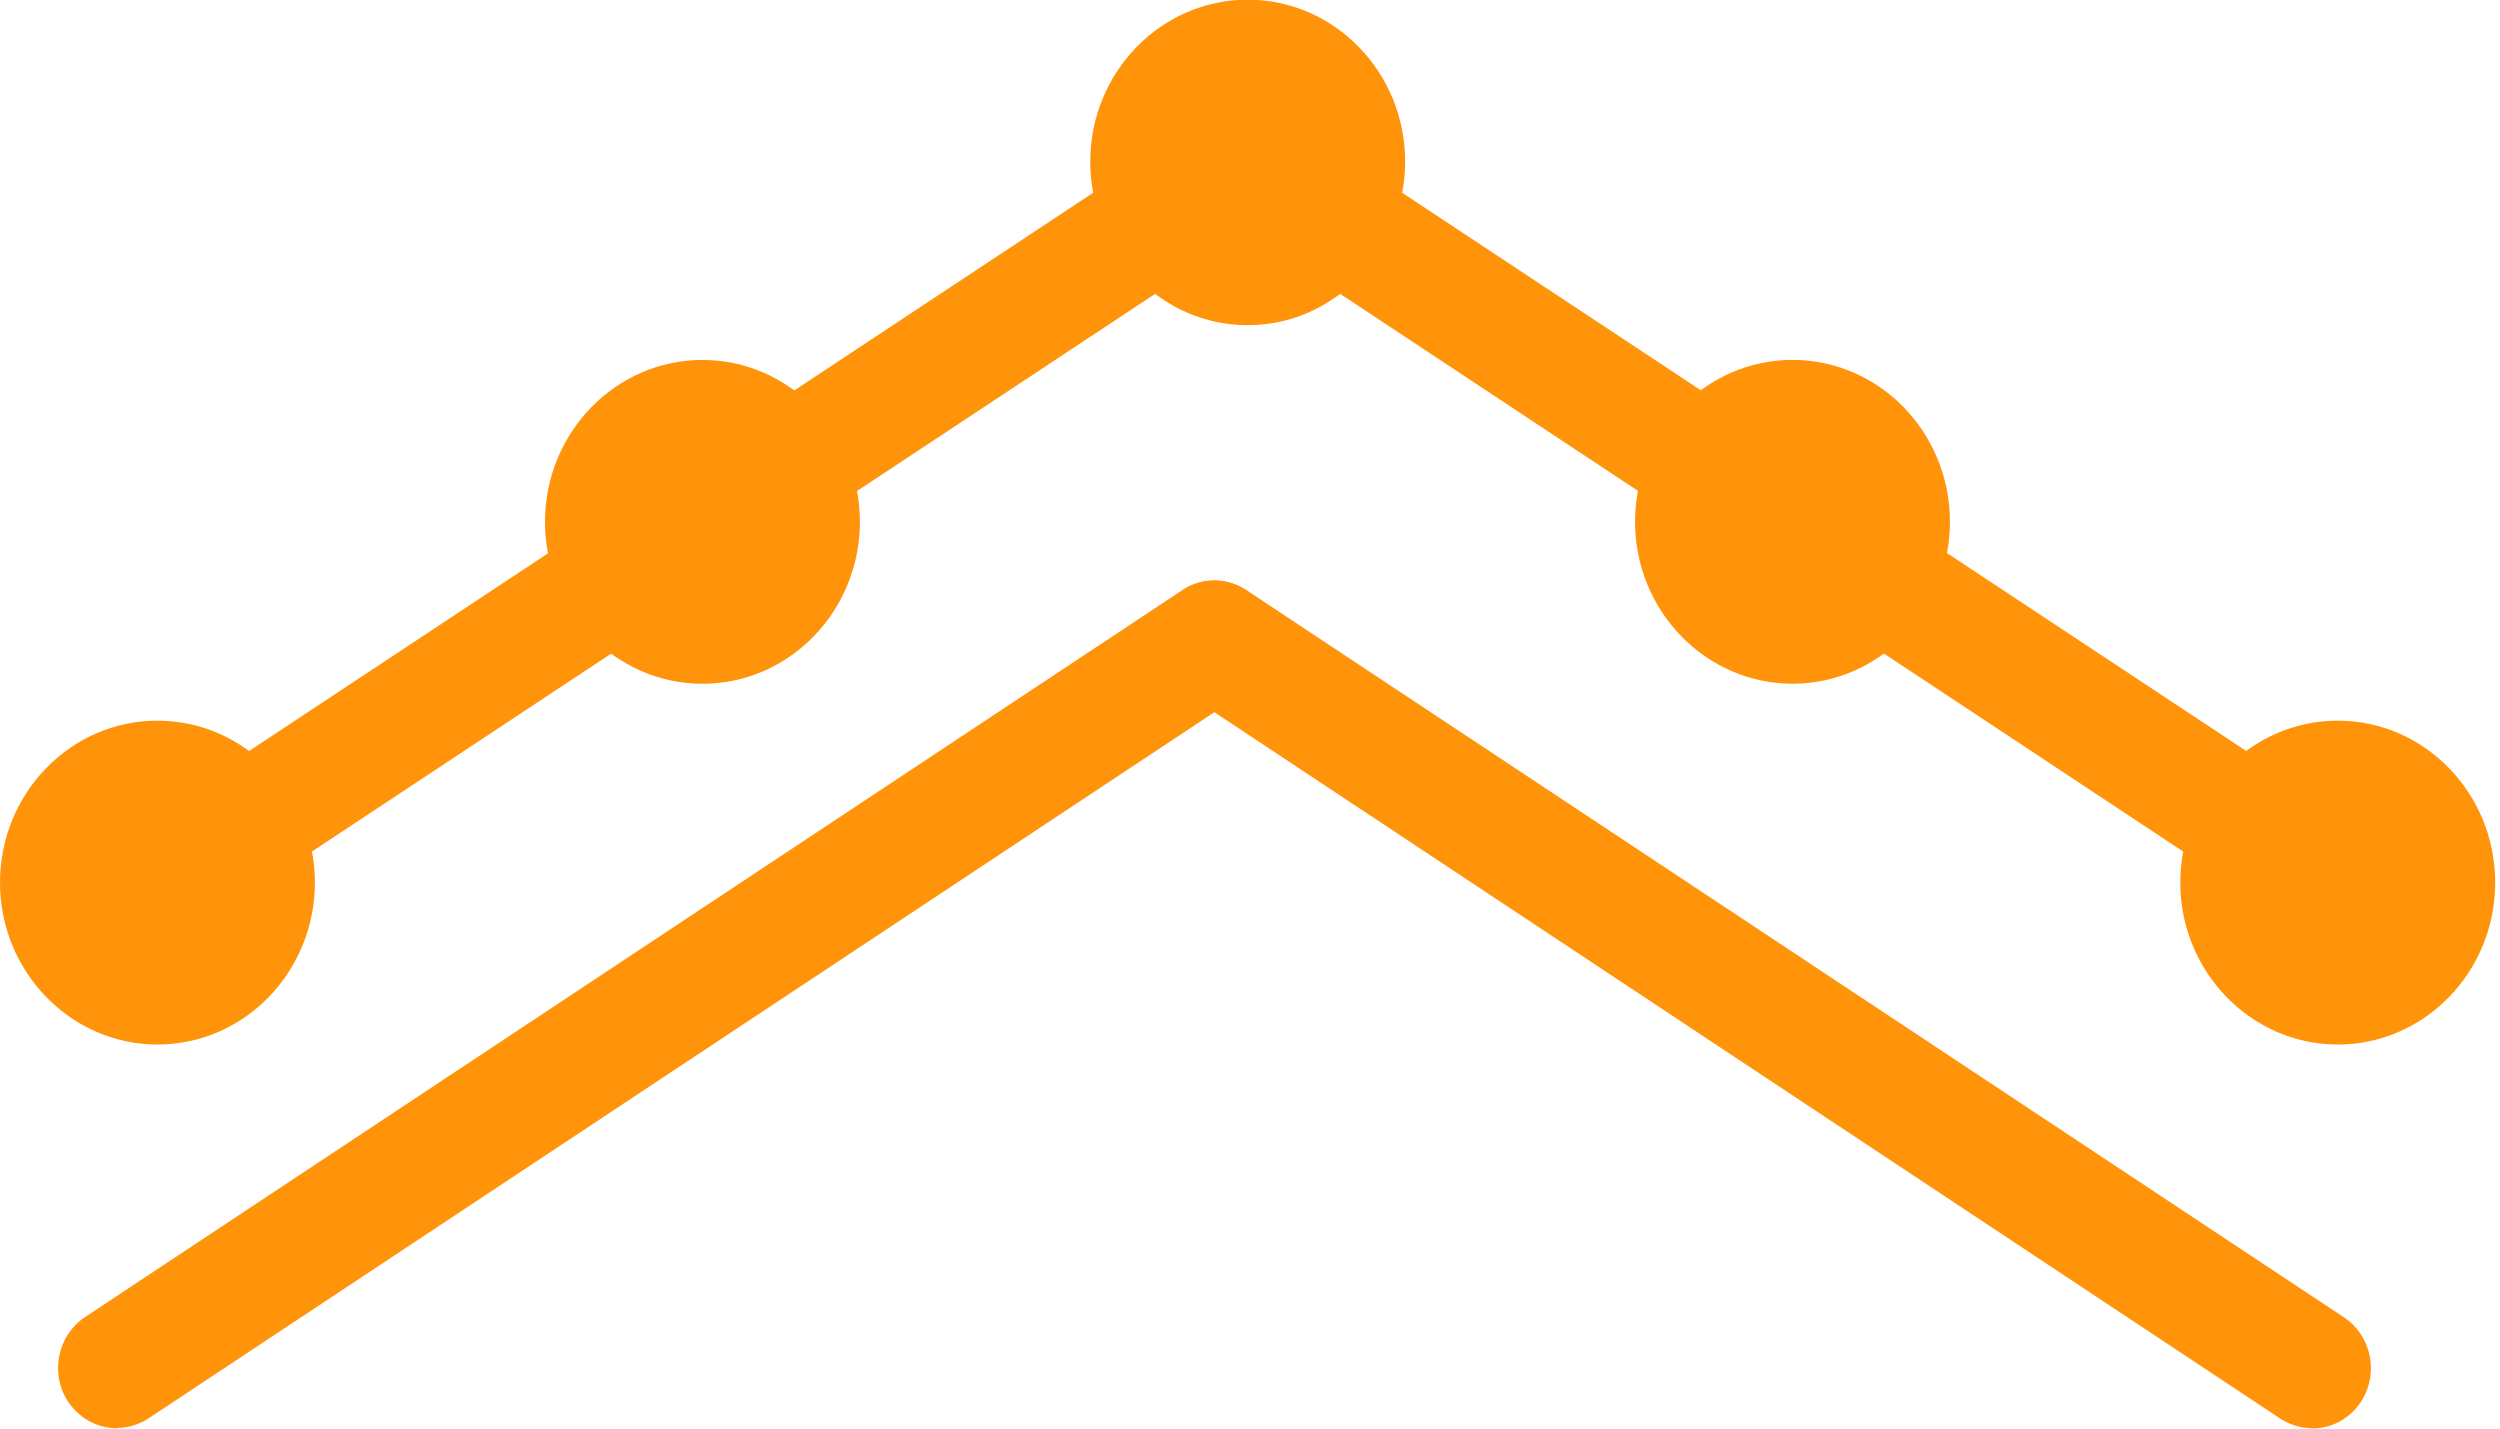
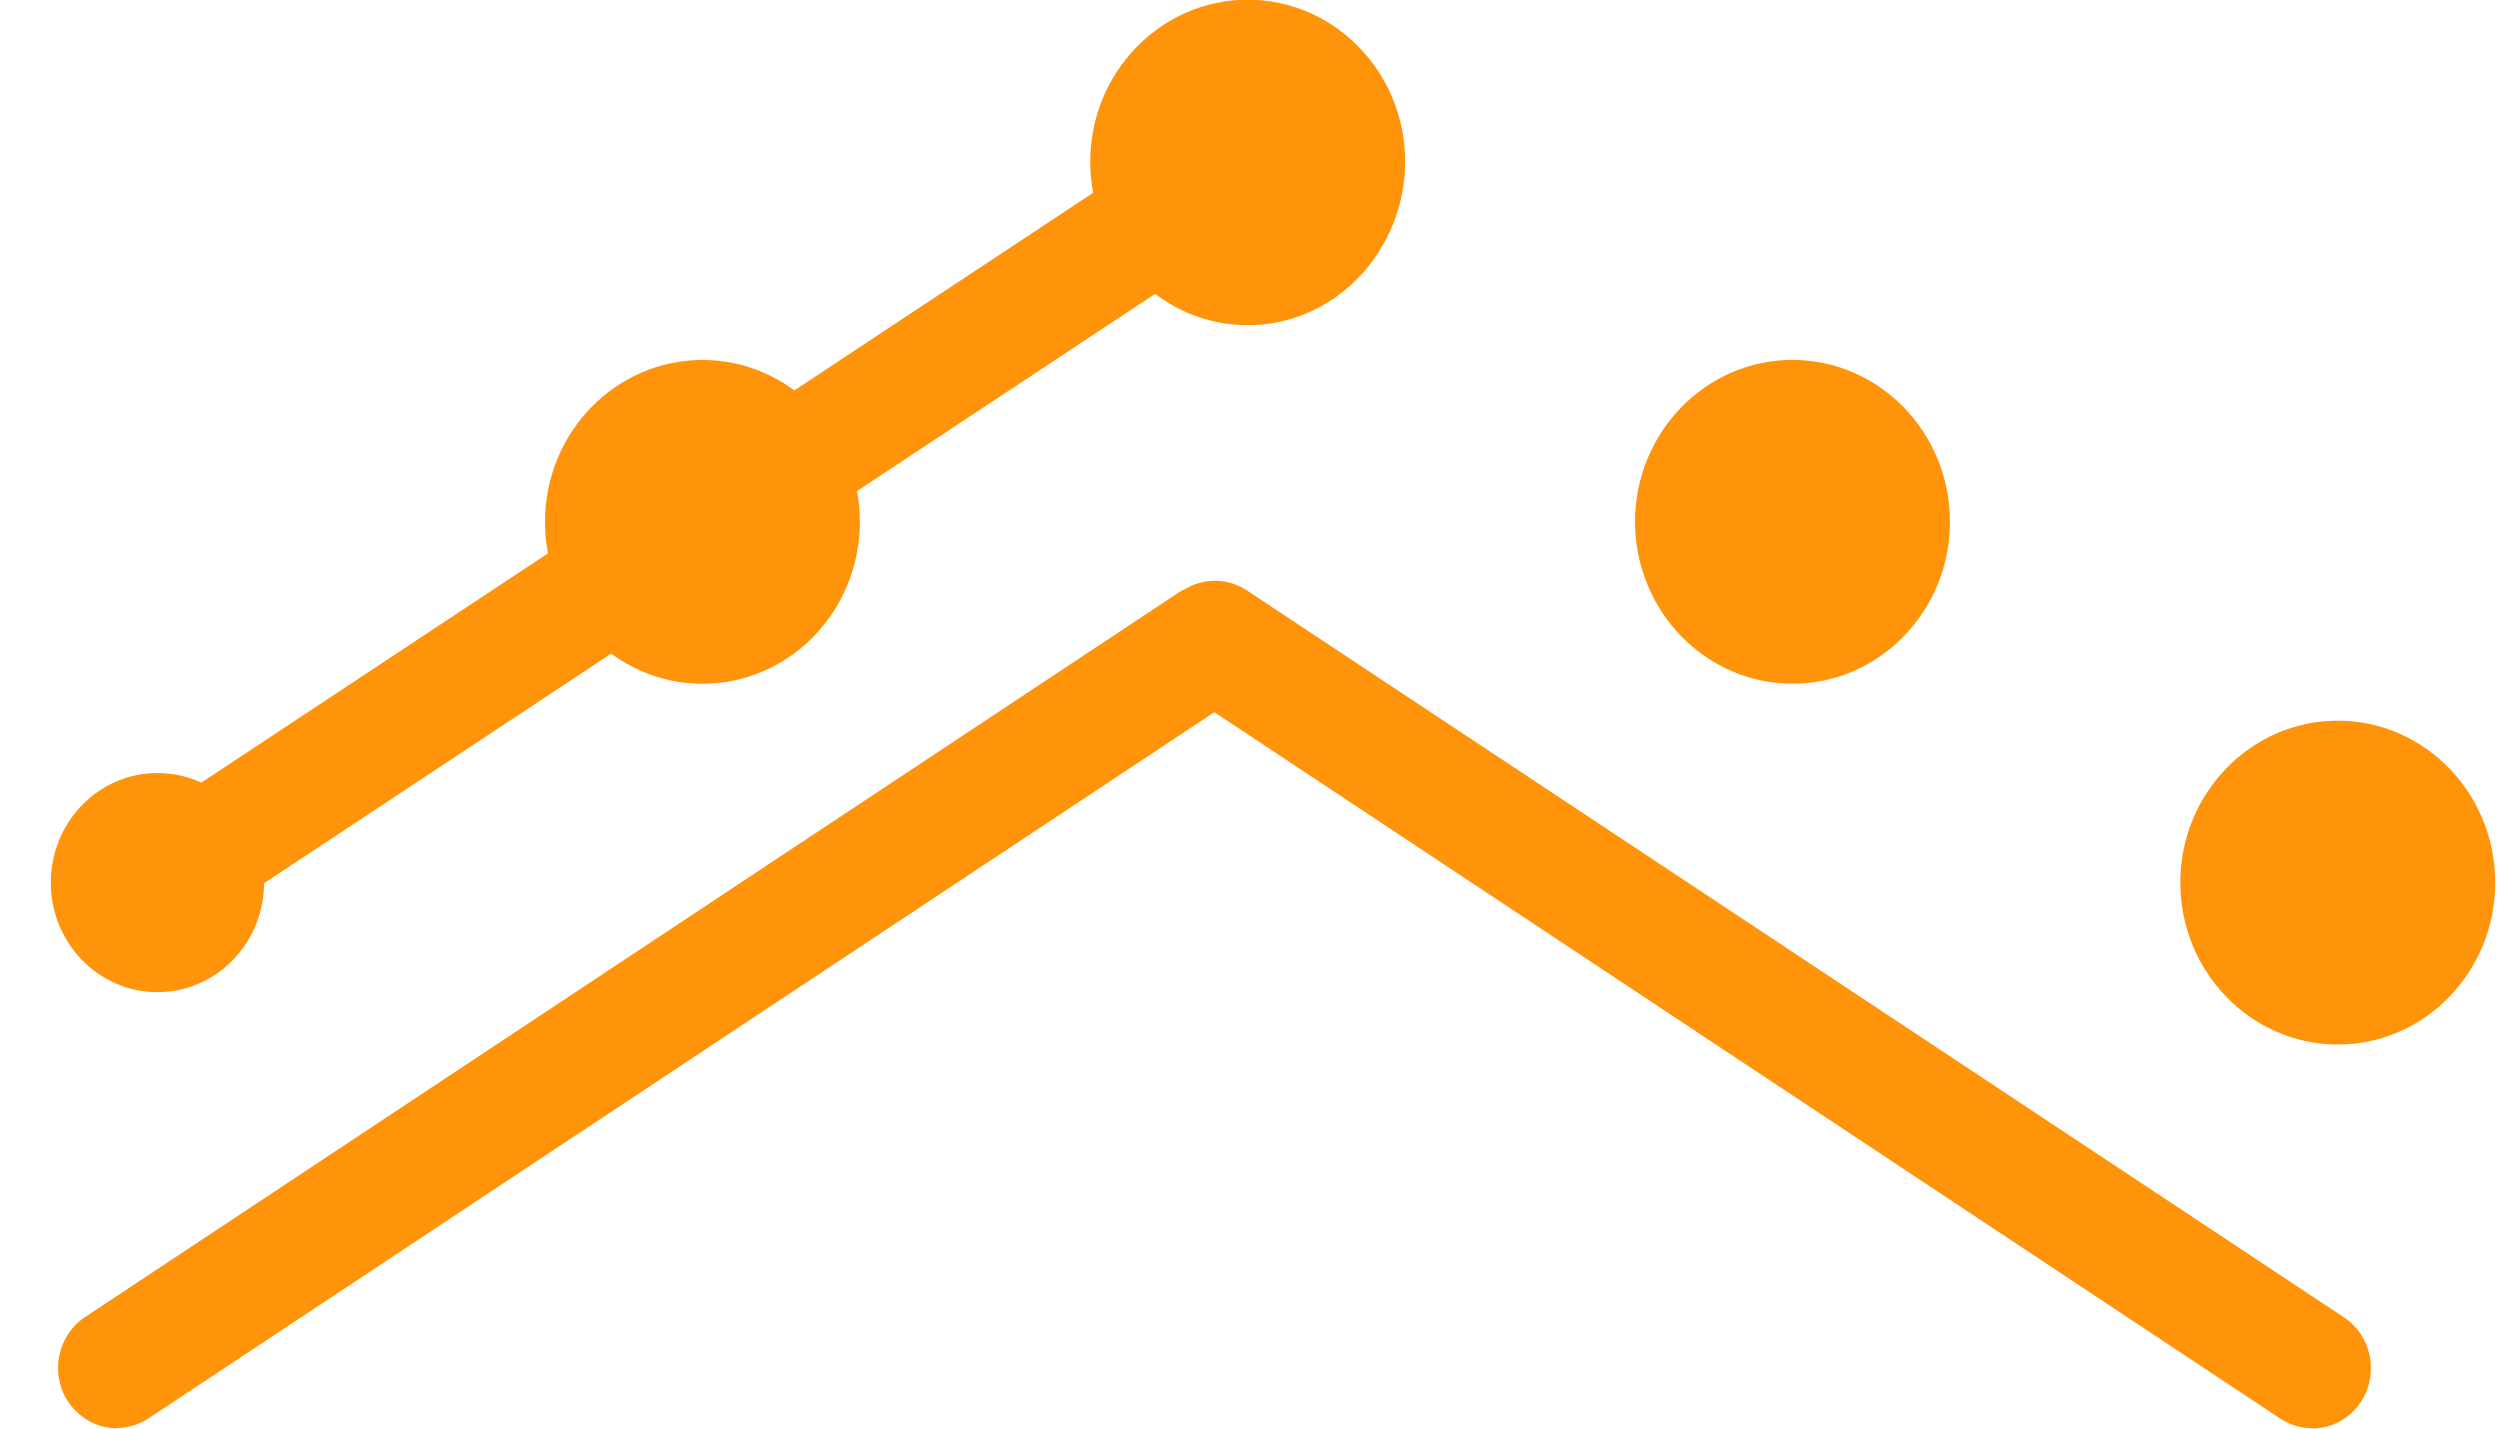
<svg xmlns="http://www.w3.org/2000/svg" width="49" height="28" viewBox="0 0 49 28" fill="none">
-   <path d="M2.287 27.994C1.913 27.994 1.544 27.799 1.32 27.45C0.977 26.906 1.133 26.171 1.663 25.817L23.178 11.563C23.708 11.209 24.42 11.367 24.763 11.917C25.106 12.461 24.95 13.195 24.42 13.549L2.905 27.804C2.718 27.925 2.495 27.989 2.287 27.989V27.999V27.994Z" fill="#FF940A" />
+   <path d="M2.287 27.994C1.913 27.994 1.544 27.799 1.32 27.45C0.977 26.906 1.133 26.171 1.663 25.817L23.178 11.563C25.106 12.461 24.95 13.195 24.42 13.549L2.905 27.804C2.718 27.925 2.495 27.989 2.287 27.989V27.999V27.994Z" fill="#FF940A" />
  <path d="M45.316 27.993C45.103 27.993 44.89 27.93 44.698 27.808L23.189 13.553C22.659 13.2 22.503 12.47 22.846 11.921C23.189 11.377 23.895 11.218 24.431 11.567L45.945 25.822C46.475 26.175 46.631 26.905 46.288 27.454C46.065 27.808 45.696 27.998 45.321 27.998V27.988L45.316 27.993Z" fill="#FF940A" />
  <g clip-path="url(#clip0_2384_3276)">
    <path d="M3.091 18.472C2.72 18.472 2.353 18.278 2.131 17.933C1.791 17.393 1.945 16.665 2.472 16.314L23.836 2.184C24.363 1.833 25.07 1.99 25.41 2.535C25.751 3.074 25.596 3.802 25.07 4.153L3.705 18.283C3.519 18.404 3.298 18.467 3.091 18.467V18.477V18.472Z" fill="#FF940A" />
-     <path d="M45.82 18.472C45.609 18.472 45.397 18.409 45.206 18.288L23.847 4.159C23.32 3.808 23.166 3.085 23.506 2.54C23.847 2.001 24.549 1.844 25.08 2.189L46.445 16.319C46.971 16.67 47.126 17.393 46.785 17.938C46.563 18.288 46.197 18.477 45.825 18.477V18.467L45.82 18.472Z" fill="#FF940A" />
    <path d="M3.086 15.151C4.242 15.151 5.176 16.115 5.176 17.299C5.176 18.482 4.242 19.446 3.086 19.446C1.93 19.446 0.996 18.482 0.996 17.299C0.996 16.115 1.93 15.151 3.086 15.151Z" fill="#FF940A" />
-     <path d="M3.086 16.183C2.482 16.183 1.997 16.681 1.997 17.304C1.997 17.927 2.482 18.425 3.086 18.425C3.69 18.425 4.175 17.927 4.175 17.304C4.175 16.681 3.685 16.183 3.086 16.183ZM3.086 20.473C1.388 20.473 0 19.048 0 17.299C0 15.55 1.383 14.125 3.086 14.125C4.789 14.125 6.172 15.55 6.172 17.299C6.172 19.048 4.789 20.473 3.086 20.473Z" fill="#FF940A" />
    <path d="M13.768 8.081C14.924 8.081 15.858 9.045 15.858 10.228C15.858 11.412 14.924 12.376 13.768 12.376C12.612 12.376 11.678 11.412 11.678 10.228C11.678 9.045 12.612 8.081 13.768 8.081Z" fill="#FF940A" />
    <path d="M13.768 9.113C13.164 9.113 12.679 9.61 12.679 10.234C12.679 10.857 13.169 11.354 13.768 11.354C14.367 11.354 14.857 10.857 14.857 10.234C14.857 9.61 14.372 9.113 13.768 9.113ZM13.768 13.402C12.07 13.402 10.682 11.978 10.682 10.228C10.682 8.479 12.065 7.055 13.768 7.055C15.471 7.055 16.854 8.479 16.854 10.228C16.854 11.978 15.471 13.402 13.768 13.402Z" fill="#FF940A" />
    <path d="M35.133 8.081C36.289 8.081 37.223 9.045 37.223 10.228C37.223 11.412 36.289 12.376 35.133 12.376C33.977 12.376 33.043 11.412 33.043 10.228C33.043 9.045 33.977 8.081 35.133 8.081Z" fill="#FF940A" />
    <path d="M35.133 9.112C34.529 9.112 34.044 9.609 34.044 10.233C34.044 10.856 34.534 11.354 35.133 11.354C35.731 11.354 36.222 10.856 36.222 10.233C36.222 9.609 35.737 9.112 35.133 9.112ZM35.133 13.401C33.435 13.401 32.047 11.977 32.047 10.227C32.047 8.478 33.43 7.054 35.133 7.054C36.836 7.054 38.219 8.478 38.219 10.227C38.219 11.977 36.836 13.401 35.133 13.401Z" fill="#FF940A" />
    <path d="M45.82 15.151C46.976 15.151 47.91 16.115 47.91 17.299C47.91 18.482 46.976 19.446 45.82 19.446C44.664 19.446 43.73 18.482 43.73 17.299C43.73 16.115 44.664 15.151 45.82 15.151Z" fill="#FF940A" />
    <path d="M45.82 16.183C45.216 16.183 44.731 16.681 44.731 17.304C44.731 17.927 45.216 18.425 45.82 18.425C46.424 18.425 46.909 17.927 46.909 17.304C46.909 16.681 46.424 16.183 45.82 16.183ZM45.82 20.473C44.122 20.473 42.734 19.048 42.734 17.299C42.734 15.55 44.117 14.125 45.82 14.125C47.523 14.125 48.906 15.55 48.906 17.299C48.906 19.048 47.523 20.473 45.82 20.473Z" fill="#FF940A" />
    <path d="M24.456 2.116C23.862 2.116 23.377 2.614 23.377 3.227C23.377 3.839 23.862 4.337 24.456 4.337C25.049 4.337 25.534 3.839 25.534 3.227C25.534 2.614 25.049 2.116 24.456 2.116ZM24.456 6.374C22.763 6.374 21.396 4.96 21.396 3.227C21.396 1.493 22.773 0.079 24.456 0.079C26.138 0.079 27.516 1.493 27.516 3.227C27.516 4.96 26.138 6.374 24.456 6.374Z" fill="#FF940A" />
    <path d="M24.455 2.042C23.852 2.042 23.367 2.539 23.367 3.163C23.367 3.786 23.852 4.283 24.455 4.283C25.059 4.283 25.544 3.786 25.544 3.163C25.544 2.539 25.059 2.042 24.455 2.042ZM24.455 6.342C22.758 6.342 21.369 4.917 21.369 3.168C21.369 1.419 22.753 -0.006 24.455 -0.006C26.158 -0.006 27.541 1.419 27.541 3.168C27.541 4.917 26.158 6.342 24.455 6.342Z" fill="#FF940A" />
  </g>
  <defs>
    <clipPath id="clip0_2384_3276">
      <rect width="48.906" height="20.472" fill="white" />
    </clipPath>
  </defs>
</svg>